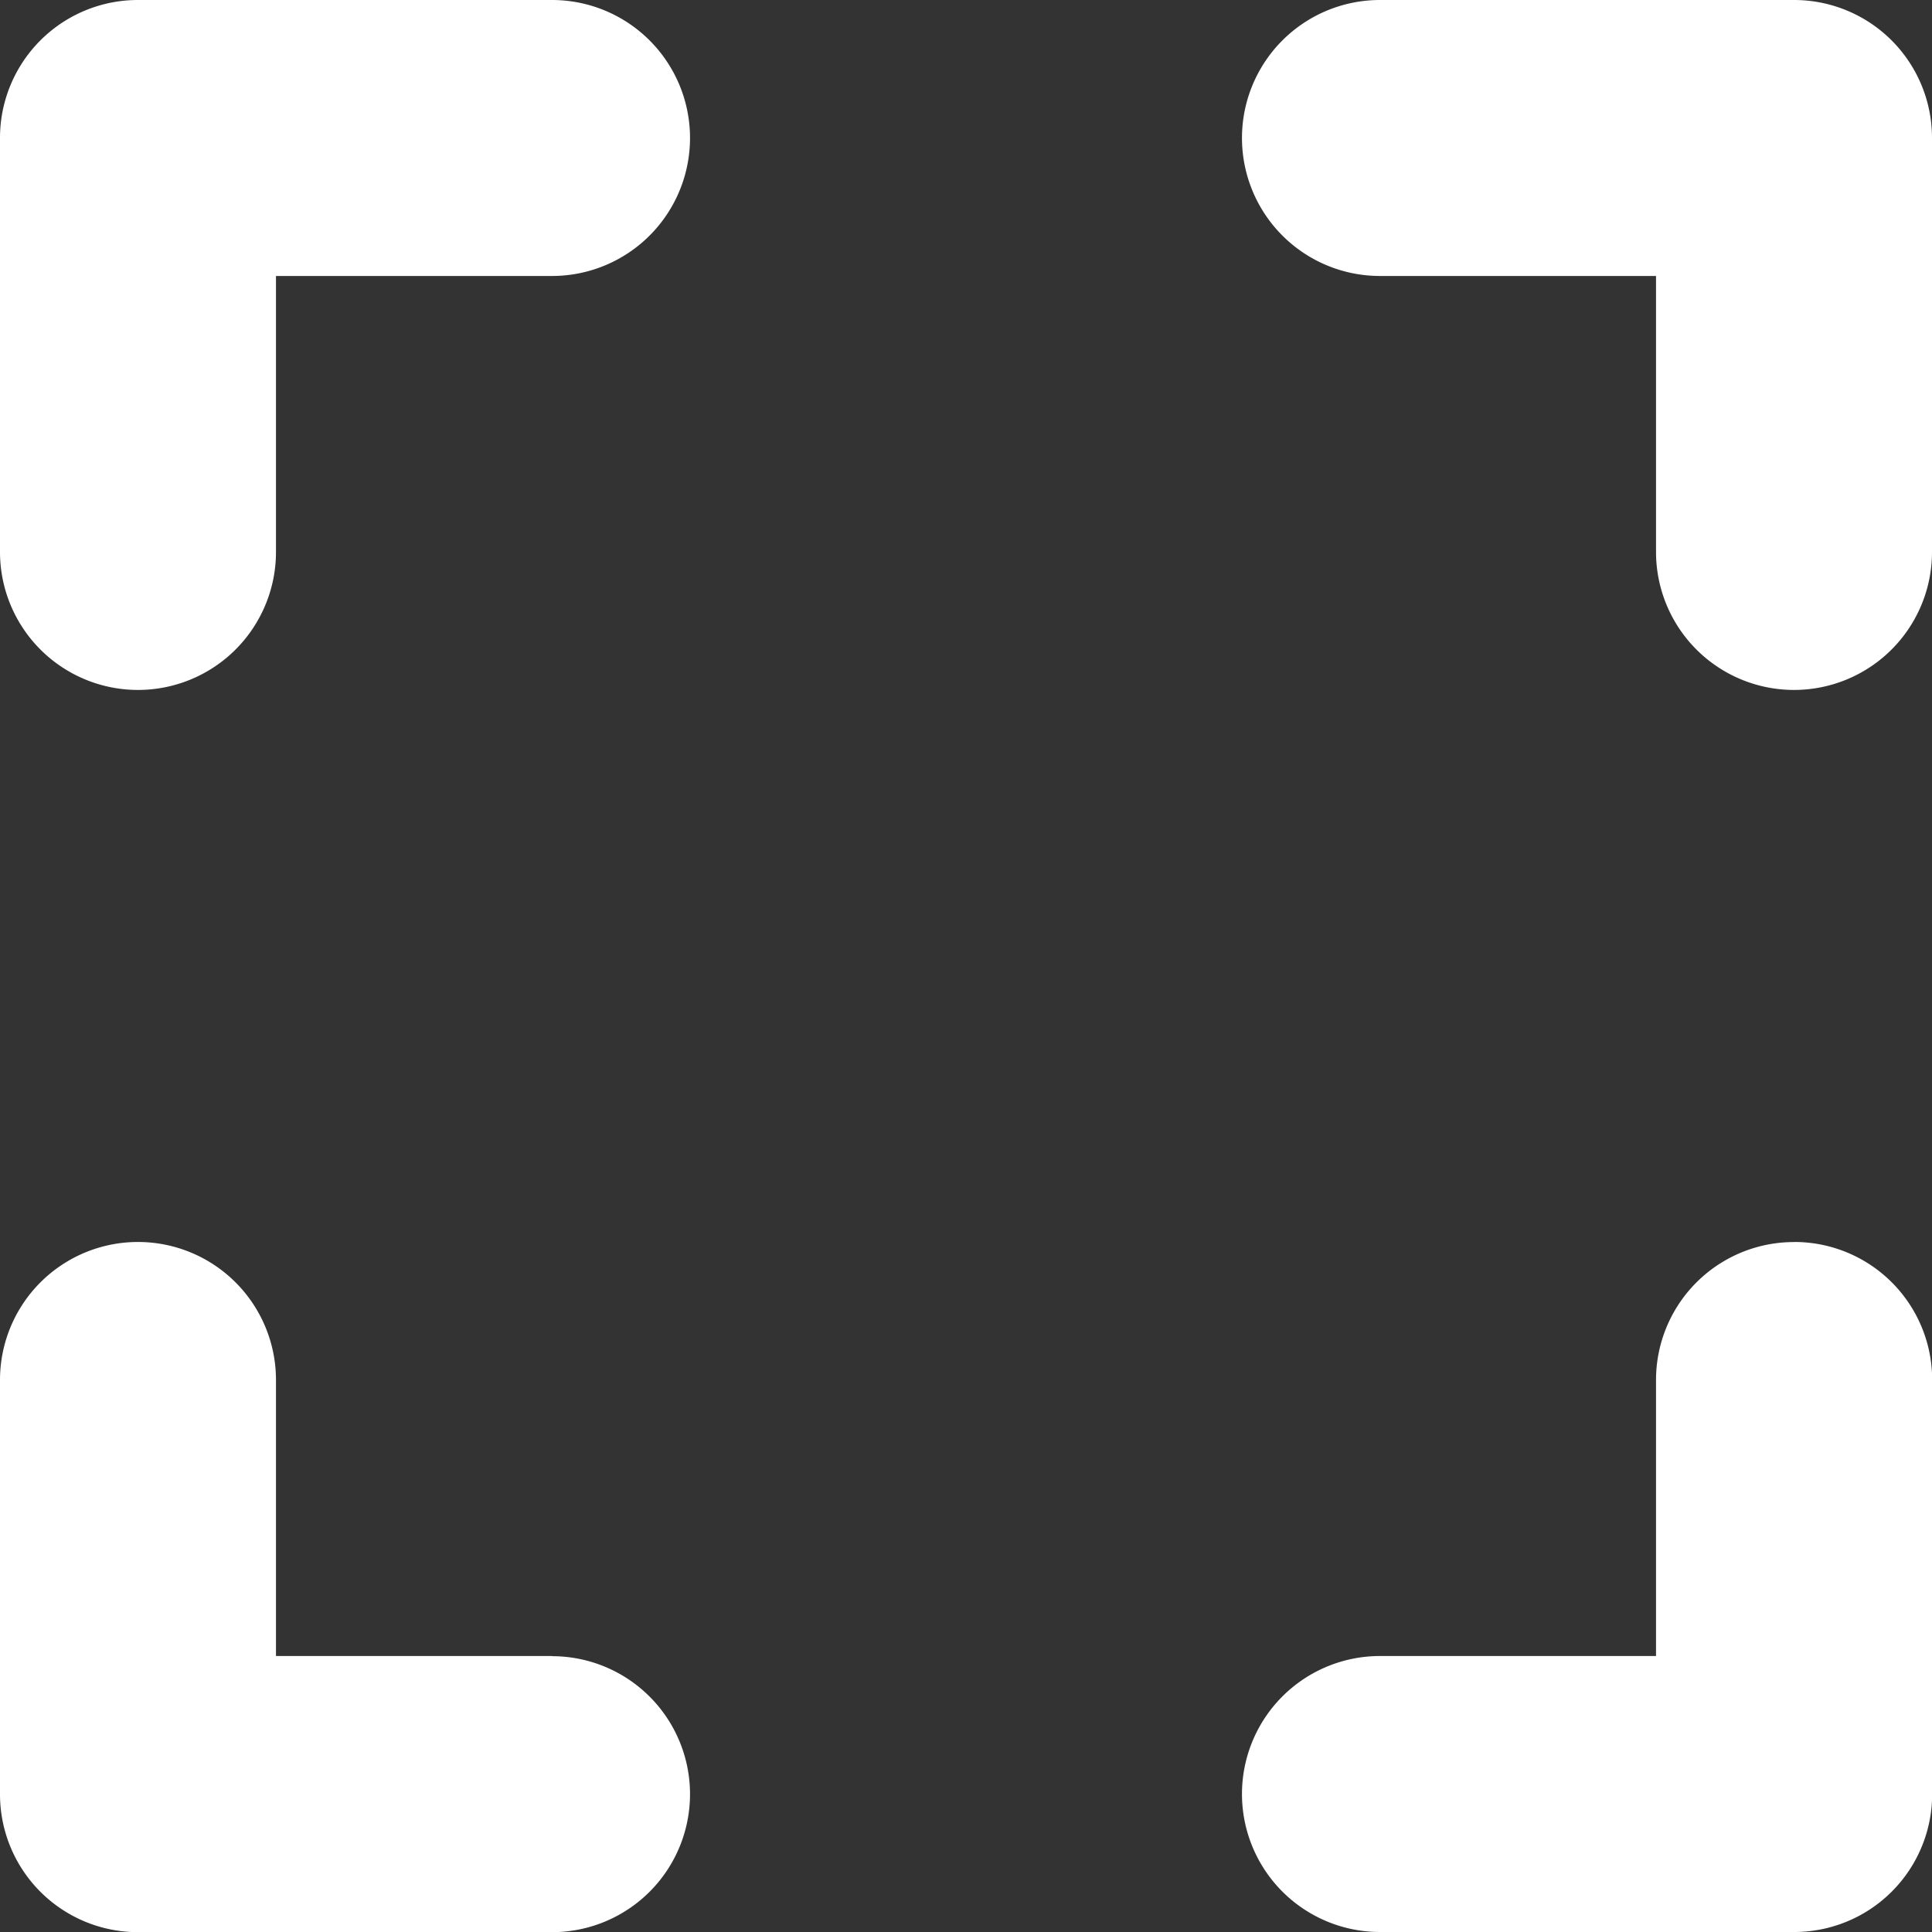
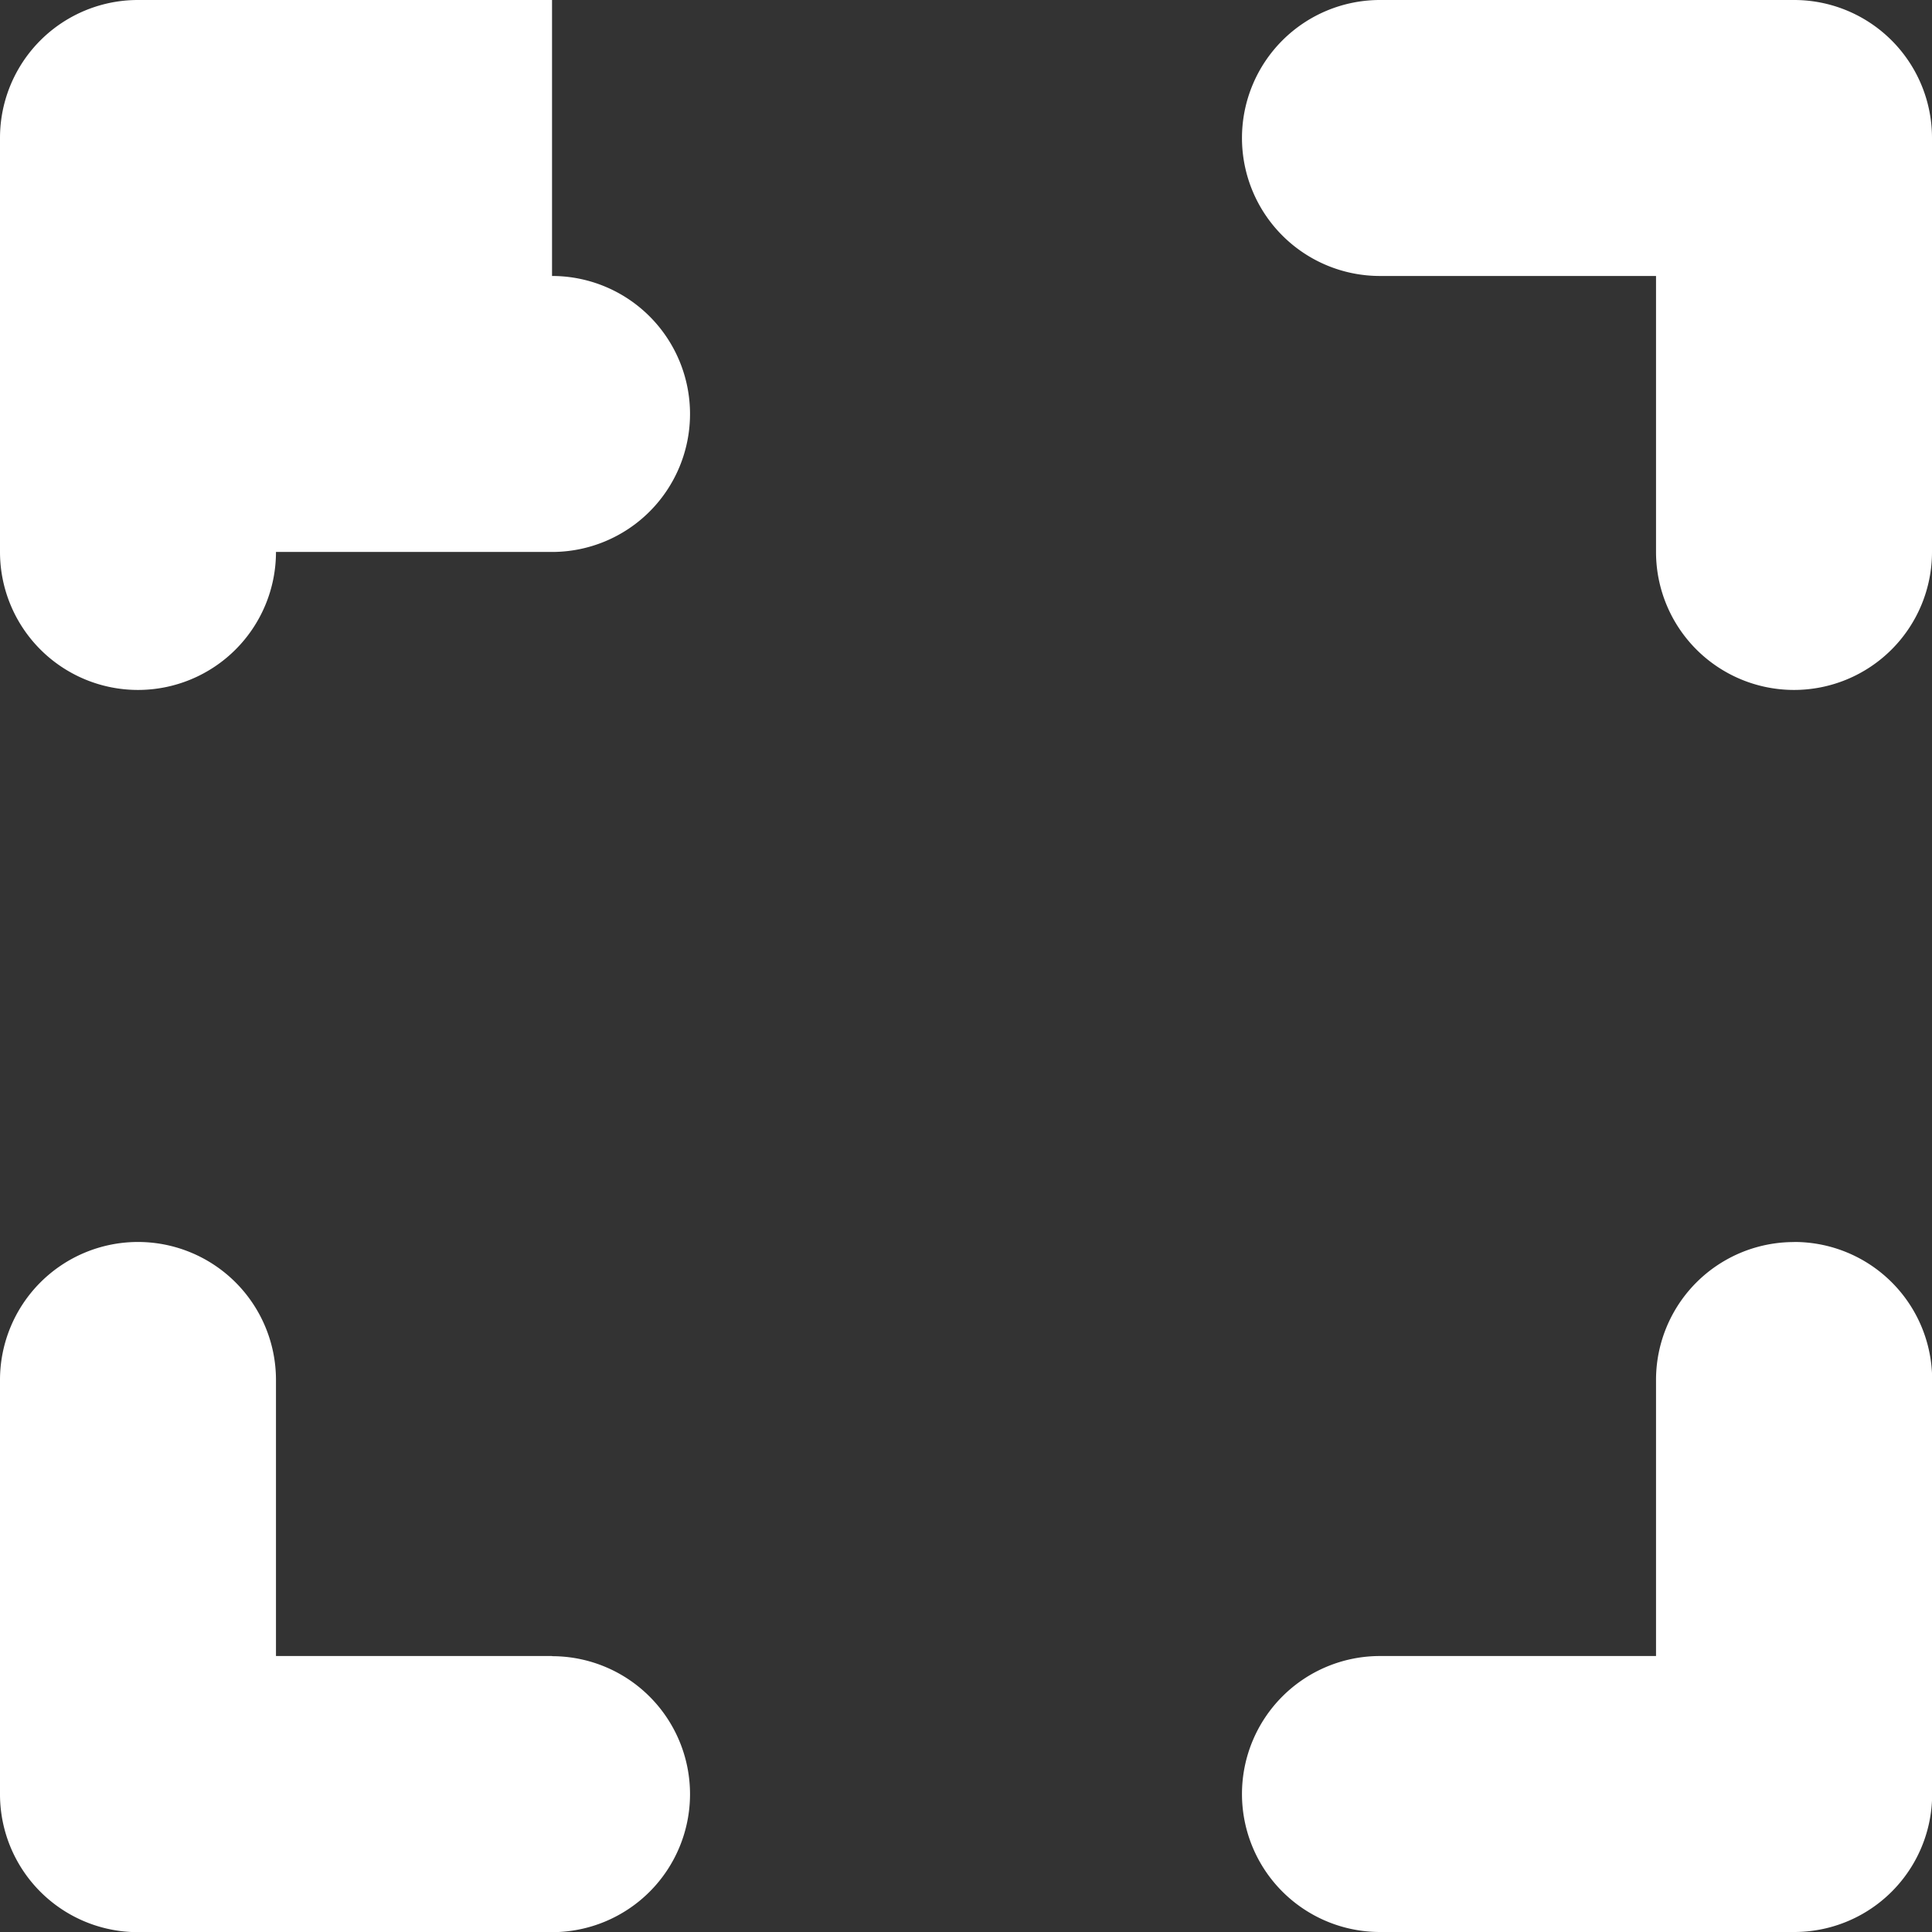
<svg xmlns="http://www.w3.org/2000/svg" width="23.998" height="23.998" viewBox="0 0 23.998 23.998">
  <rect x="0" y="0" width="23.998" height="23.998" fill="#333333" stroke="none" />
-   <path id="icon_fullscreen" d="M6.857,32H1.714A1.713,1.713,0,0,0,0,33.714v5.142a1.714,1.714,0,1,0,3.428,0V35.428H6.857a1.714,1.714,0,1,0,0-3.428Zm15.427,0H17.141a1.714,1.714,0,1,0,0,3.428H20.57v3.428a1.714,1.714,0,1,0,3.428,0V33.714A1.713,1.713,0,0,0,22.284,32ZM6.857,52.57H3.428V49.141a1.714,1.714,0,1,0-3.428,0v5.142A1.713,1.713,0,0,0,1.714,56H6.857a1.714,1.714,0,1,0,0-3.428Zm15.427-5.142a1.713,1.713,0,0,0-1.714,1.714V52.57H17.141a1.714,1.714,0,1,0,0,3.428h5.142A1.713,1.713,0,0,0,24,54.284V49.141A1.712,1.712,0,0,0,22.284,47.427Z" transform="translate(0 -32)" fill="#fff" />
+   <path id="icon_fullscreen" d="M6.857,32H1.714A1.713,1.713,0,0,0,0,33.714v5.142a1.714,1.714,0,1,0,3.428,0H6.857a1.714,1.714,0,1,0,0-3.428Zm15.427,0H17.141a1.714,1.714,0,1,0,0,3.428H20.57v3.428a1.714,1.714,0,1,0,3.428,0V33.714A1.713,1.713,0,0,0,22.284,32ZM6.857,52.57H3.428V49.141a1.714,1.714,0,1,0-3.428,0v5.142A1.713,1.713,0,0,0,1.714,56H6.857a1.714,1.714,0,1,0,0-3.428Zm15.427-5.142a1.713,1.713,0,0,0-1.714,1.714V52.57H17.141a1.714,1.714,0,1,0,0,3.428h5.142A1.713,1.713,0,0,0,24,54.284V49.141A1.712,1.712,0,0,0,22.284,47.427Z" transform="translate(0 -32)" fill="#fff" />
</svg>